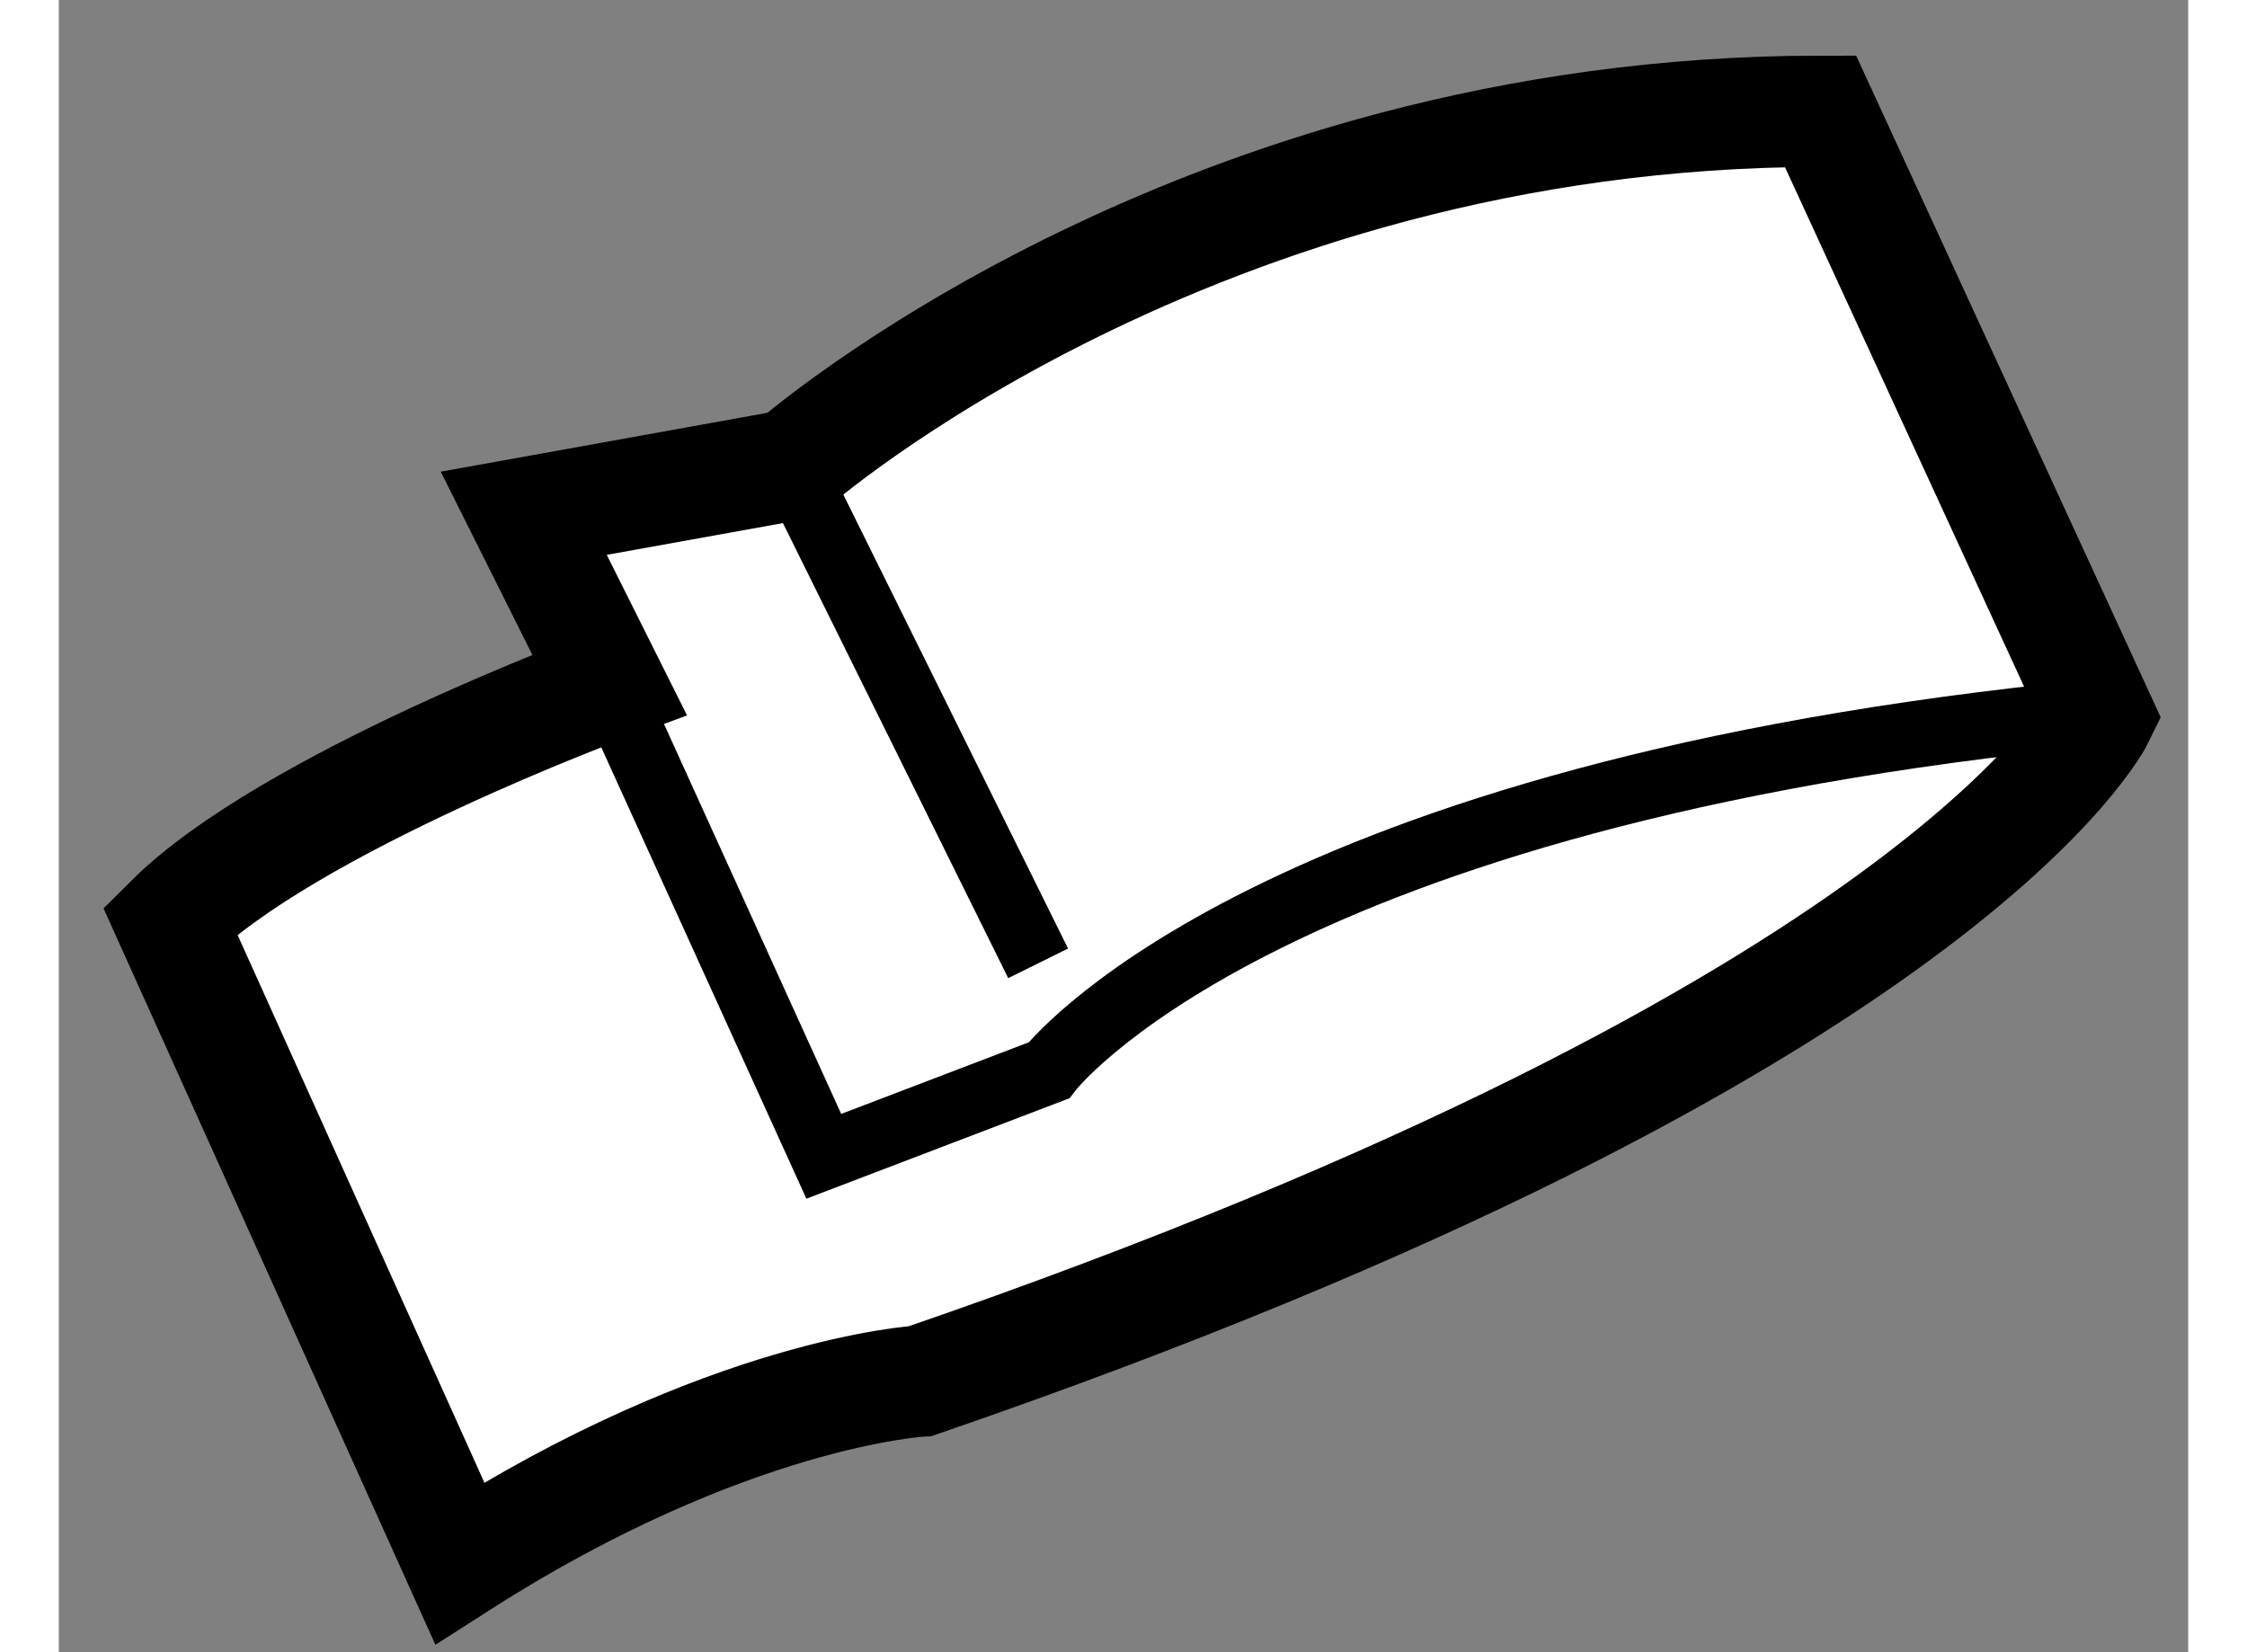
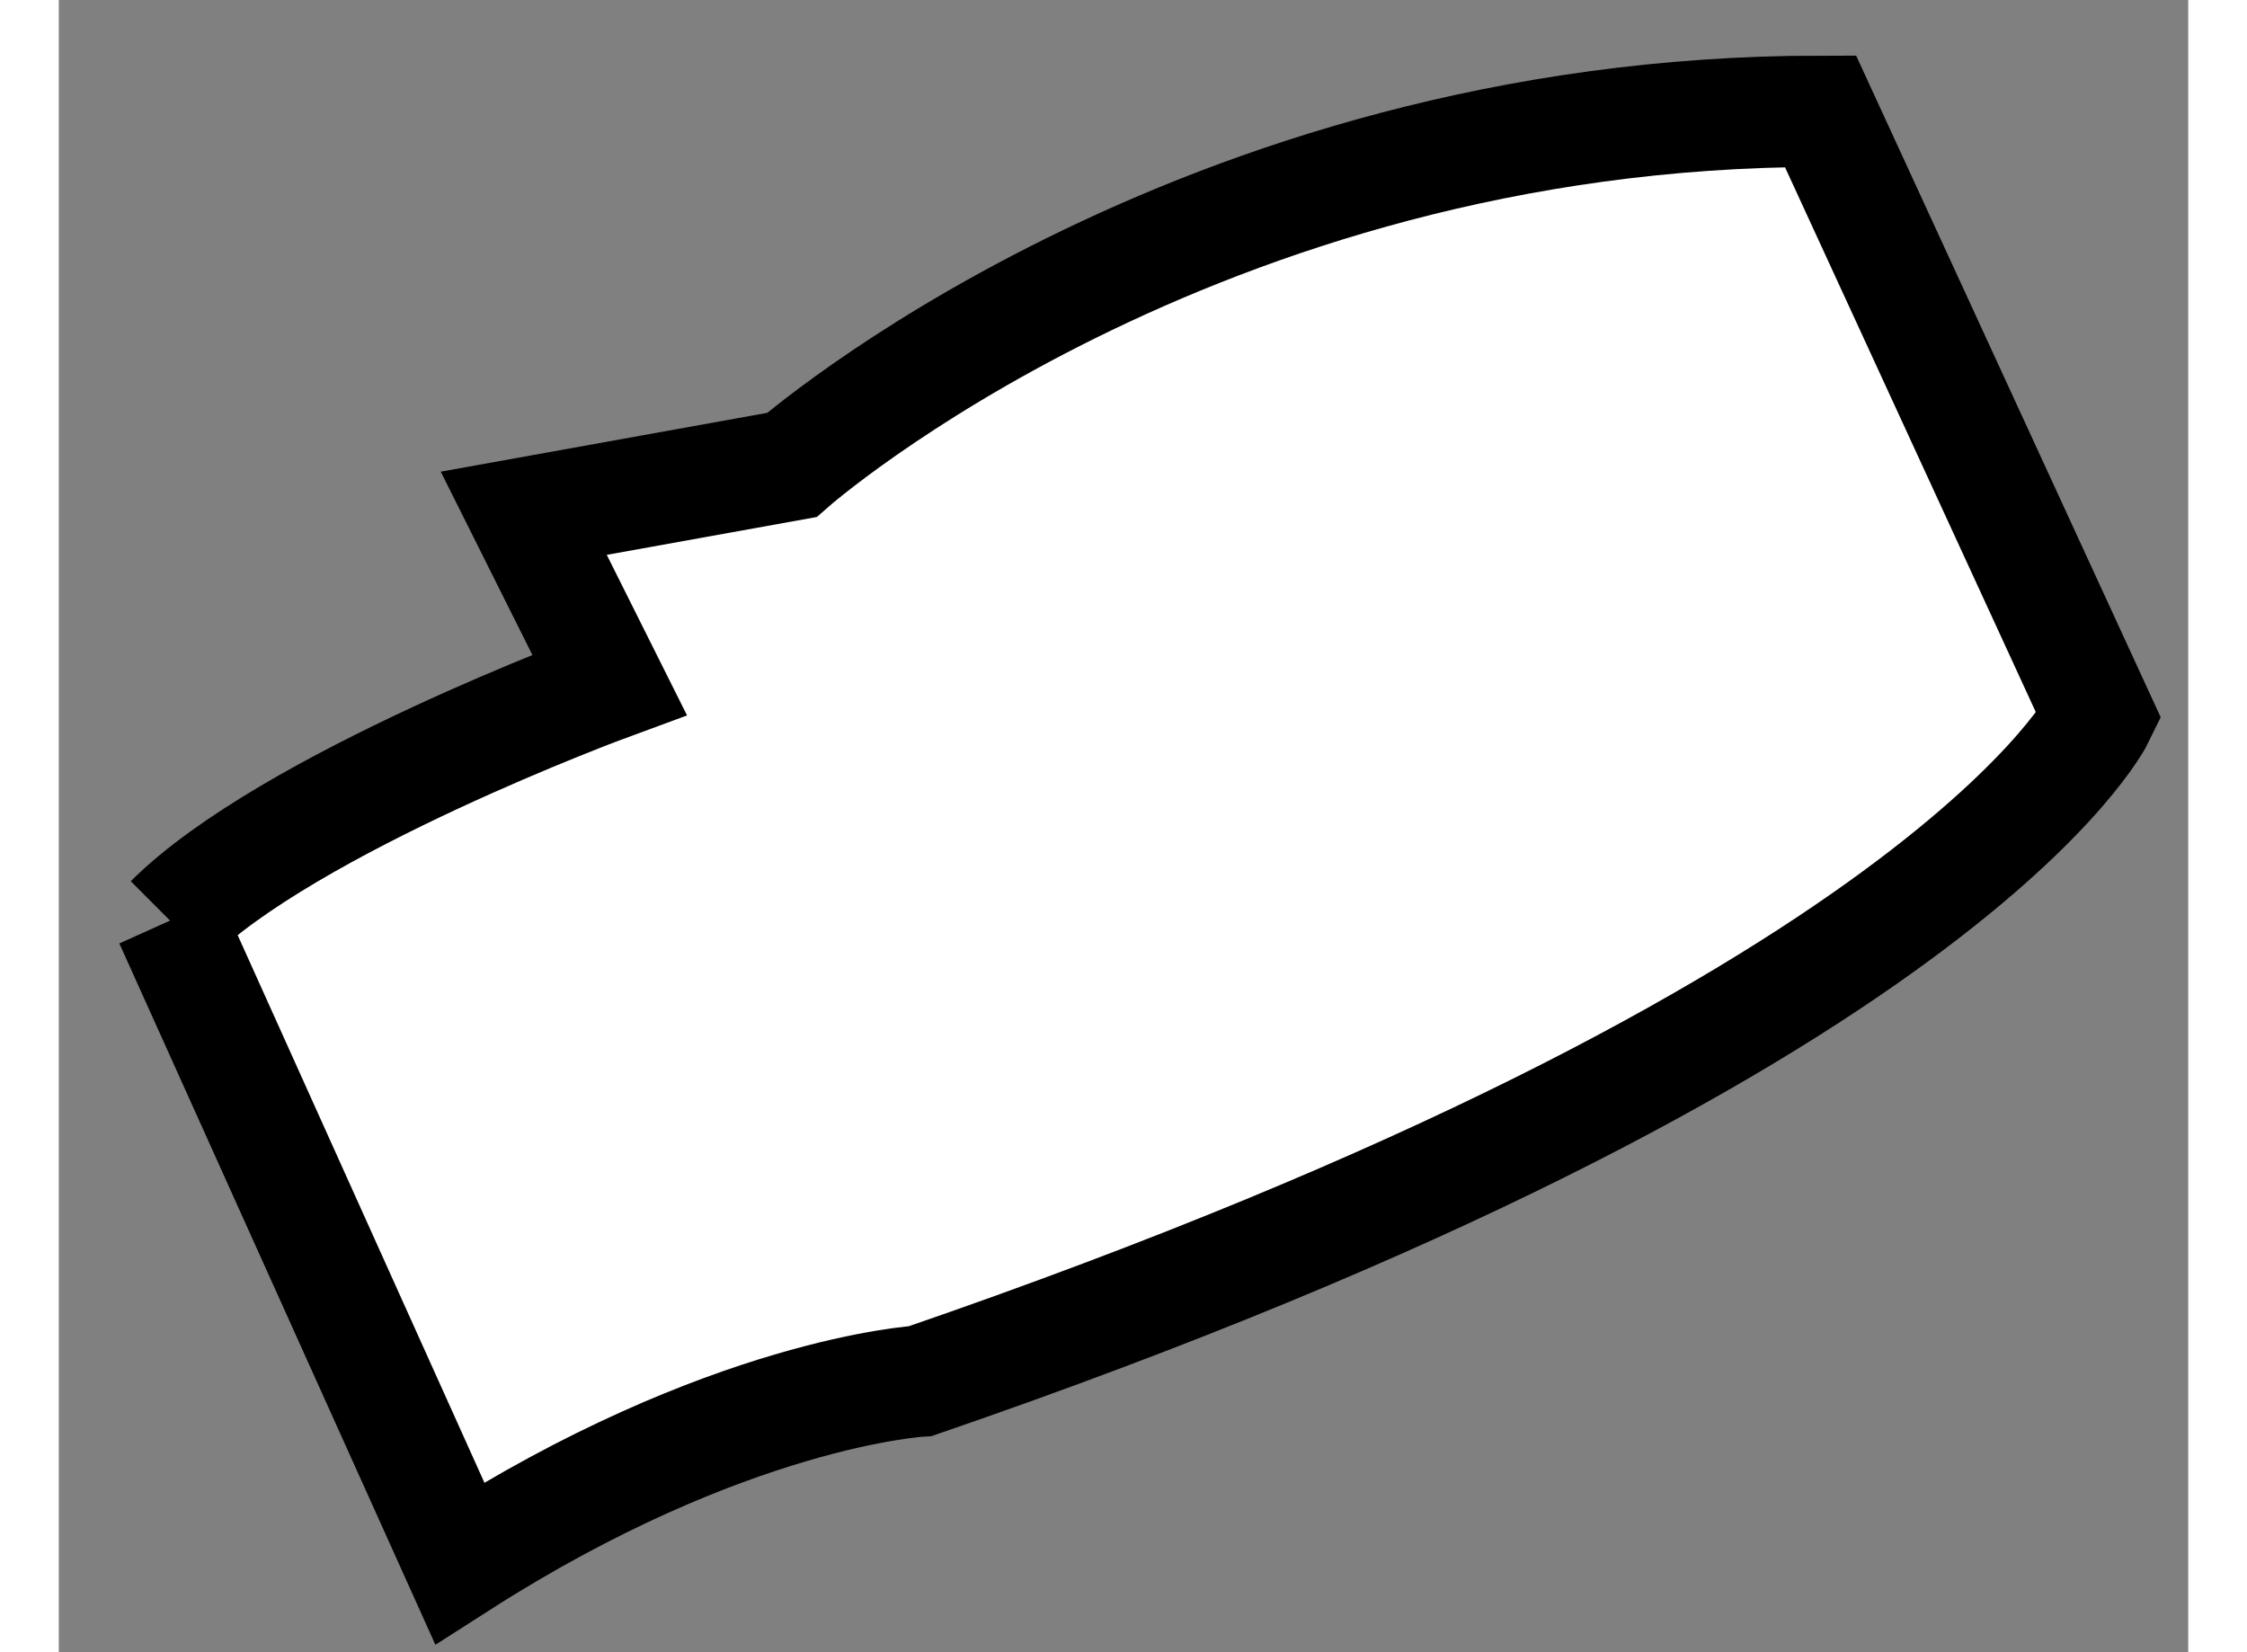
<svg xmlns="http://www.w3.org/2000/svg" version="1.1" x="0px" y="0px" width="244.8px" height="180px" viewBox="80.667 123.758 9.567 7.423" enable-background="new 0 0 244.8 180" xml:space="preserve">
  <rect x="80.667" y="123.758" width="9.567" height="7.423" fill="#808080" stroke="none" />
  <g>
-     <path fill="#FFFFFF" stroke="#000000" stroke-width="0.5" d="M81.167,127.894c0.53-0.529,1.974-1.06,1.974-1.06l-0.385-0.77    l1.204-0.217c0,0,1.805-1.589,4.622-1.589l1.252,2.72c0,0-0.674,1.396-5.296,2.985c0,0-0.867,0.048-2.07,0.818L81.167,127.894z" />
-     <path fill="none" stroke="#000000" stroke-width="0.3" d="M83.141,126.834l0.963,2.119l1.011-0.386c0,0,0.916-1.203,4.526-1.589" />
-     <line fill="none" stroke="#000000" stroke-width="0.3" x1="83.959" y1="125.848" x2="85.067" y2="128.086" />
+     <path fill="#FFFFFF" stroke="#000000" stroke-width="0.5" d="M81.167,127.894c0.53-0.529,1.974-1.06,1.974-1.06l-0.385-0.77    l1.204-0.217c0,0,1.805-1.589,4.622-1.589l1.252,2.72c0,0-0.674,1.396-5.296,2.985c0,0-0.867,0.048-2.07,0.818L81.167,127.894" />
  </g>
</svg>